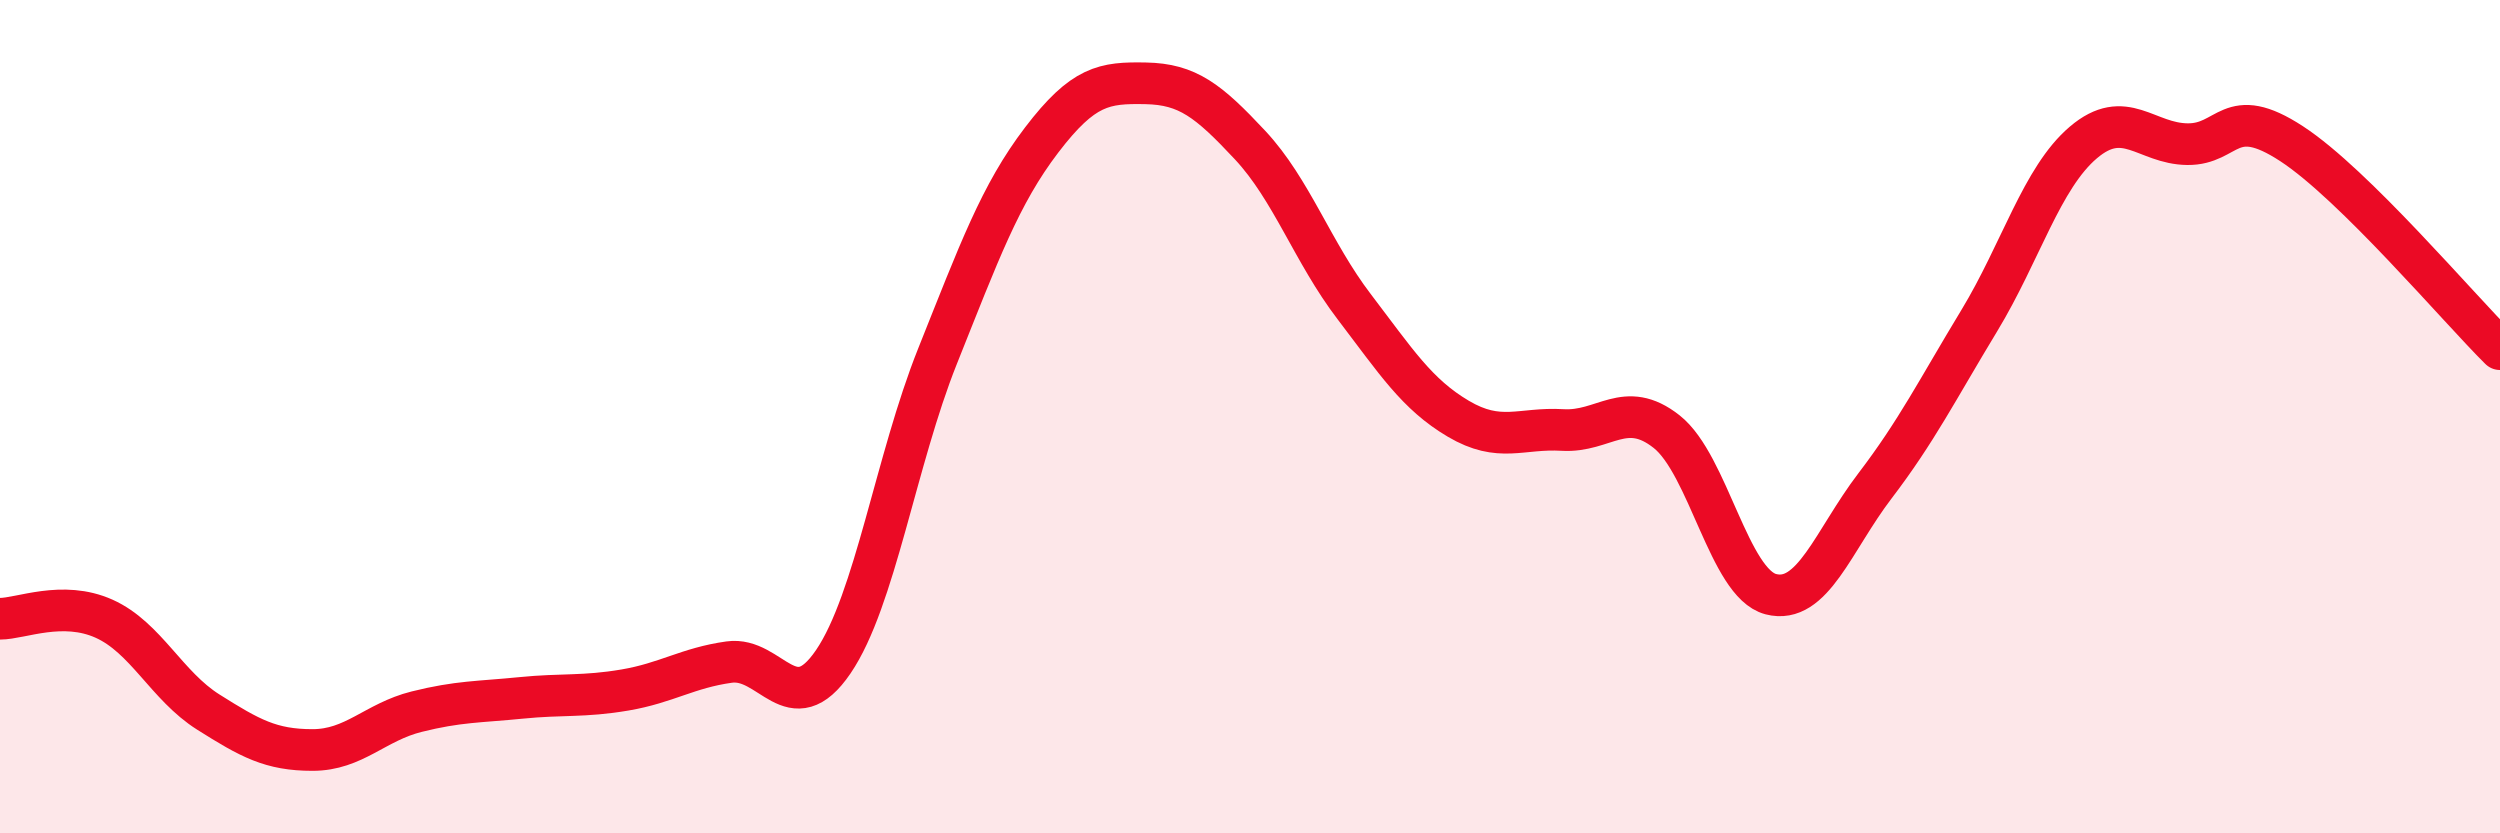
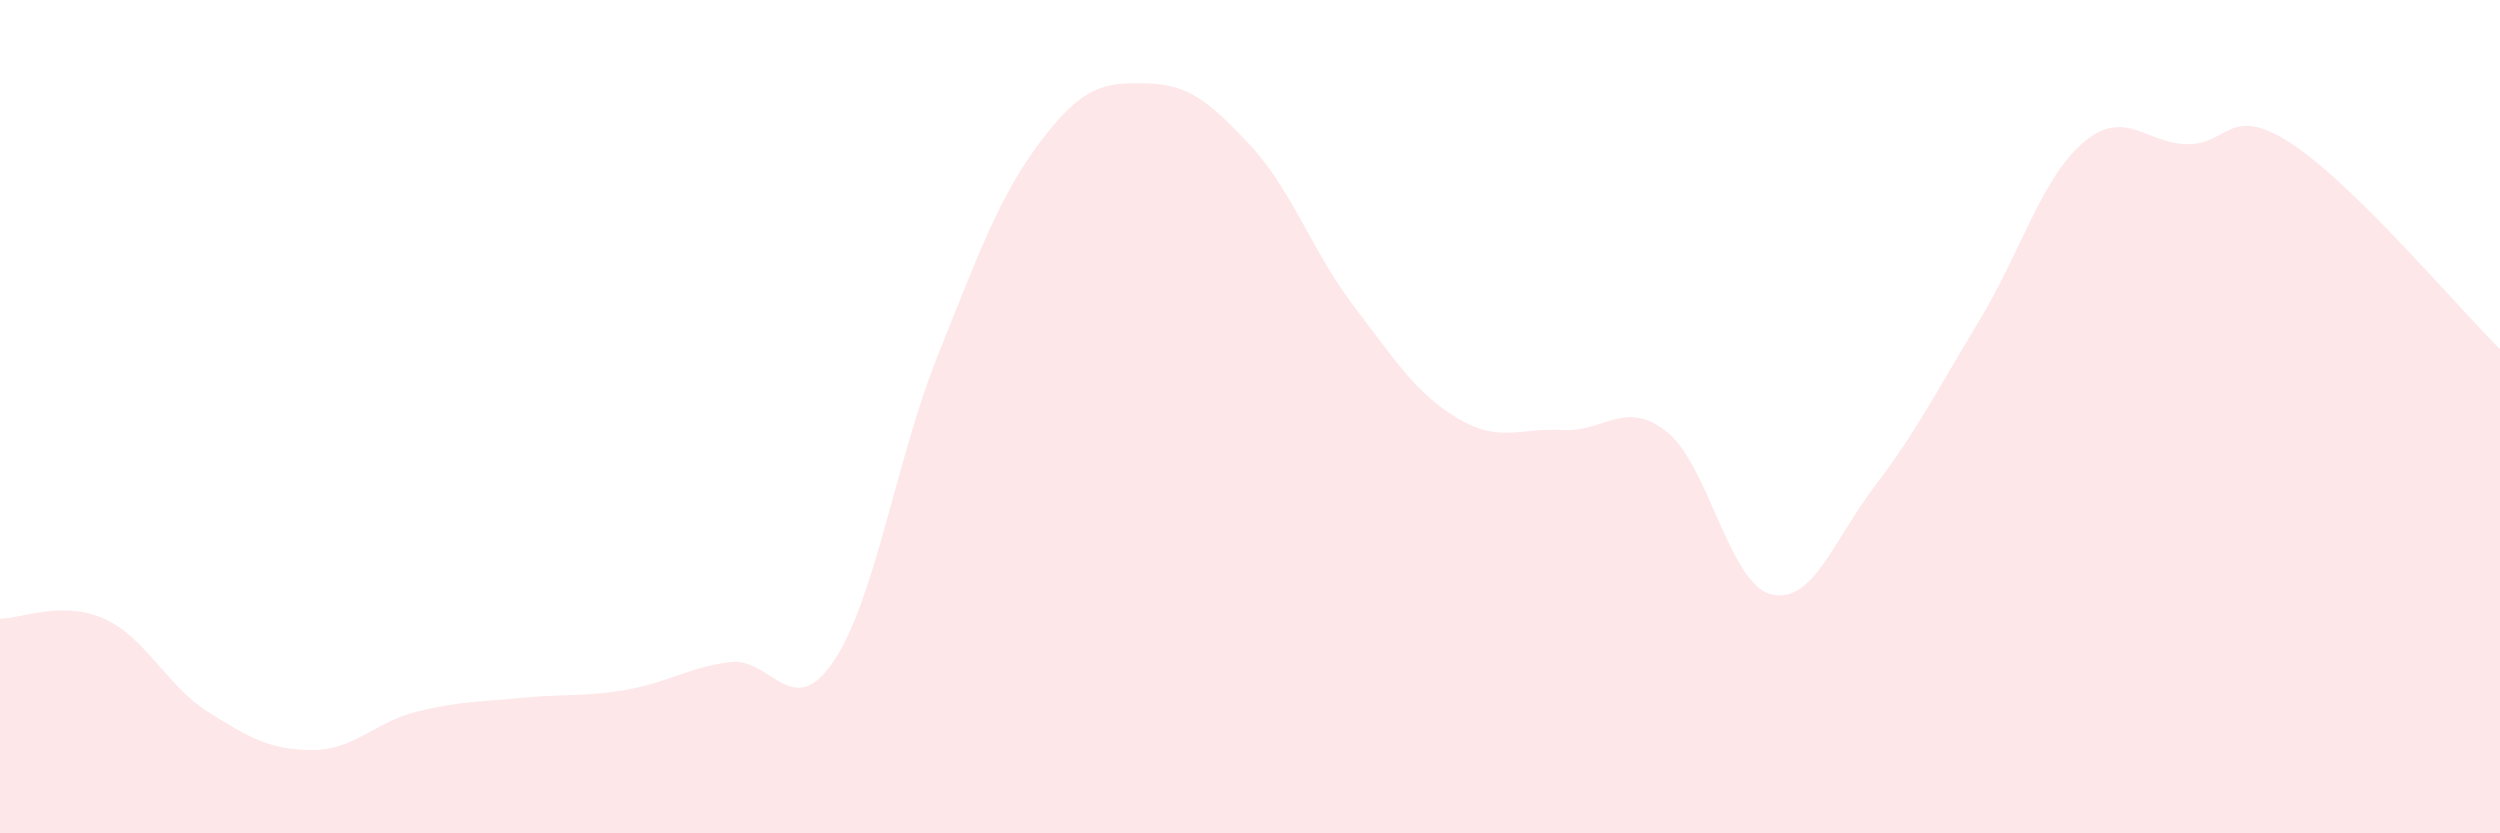
<svg xmlns="http://www.w3.org/2000/svg" width="60" height="20" viewBox="0 0 60 20">
  <path d="M 0,14.85 C 0.5,14.85 1.5,14.4 2.5,14.85 C 3.5,15.3 4,16.46 5,17.09 C 6,17.72 6.5,18 7.5,18 C 8.5,18 9,17.33 10,17.08 C 11,16.83 11.5,16.85 12.5,16.75 C 13.5,16.65 14,16.73 15,16.56 C 16,16.39 16.5,16.03 17.5,15.89 C 18.5,15.75 19,17.35 20,15.88 C 21,14.41 21.5,11.05 22.5,8.55 C 23.5,6.05 24,4.67 25,3.36 C 26,2.05 26.5,1.98 27.5,2 C 28.5,2.02 29,2.41 30,3.48 C 31,4.55 31.5,6.05 32.5,7.36 C 33.5,8.67 34,9.46 35,10.05 C 36,10.64 36.5,10.26 37.5,10.32 C 38.5,10.38 39,9.57 40,10.36 C 41,11.15 41.5,14 42.5,14.26 C 43.5,14.52 44,12.97 45,11.66 C 46,10.35 46.5,9.35 47.5,7.7 C 48.5,6.05 49,4.27 50,3.42 C 51,2.57 51.5,3.45 52.5,3.46 C 53.5,3.47 53.5,2.47 55,3.45 C 56.5,4.43 59,7.39 60,8.38L60 20L0 20Z" fill="#EB0A25" opacity="0.1" stroke-linecap="round" stroke-linejoin="round" />
-   <path d="M 0,14.85 C 0.5,14.85 1.5,14.4 2.5,14.85 C 3.5,15.3 4,16.46 5,17.09 C 6,17.72 6.5,18 7.5,18 C 8.5,18 9,17.33 10,17.08 C 11,16.83 11.5,16.85 12.5,16.75 C 13.5,16.65 14,16.73 15,16.56 C 16,16.39 16.5,16.03 17.5,15.89 C 18.5,15.75 19,17.35 20,15.88 C 21,14.41 21.5,11.05 22.5,8.55 C 23.5,6.05 24,4.67 25,3.36 C 26,2.05 26.5,1.98 27.5,2 C 28.5,2.02 29,2.41 30,3.48 C 31,4.55 31.5,6.05 32.5,7.36 C 33.5,8.67 34,9.46 35,10.05 C 36,10.64 36.5,10.26 37.5,10.32 C 38.5,10.38 39,9.57 40,10.36 C 41,11.15 41.5,14 42.5,14.26 C 43.5,14.52 44,12.97 45,11.66 C 46,10.35 46.5,9.35 47.5,7.7 C 48.5,6.05 49,4.27 50,3.42 C 51,2.57 51.5,3.45 52.5,3.46 C 53.5,3.47 53.5,2.47 55,3.45 C 56.5,4.43 59,7.39 60,8.38" stroke="#EB0A25" stroke-width="1" fill="none" stroke-linecap="round" stroke-linejoin="round" />
</svg>